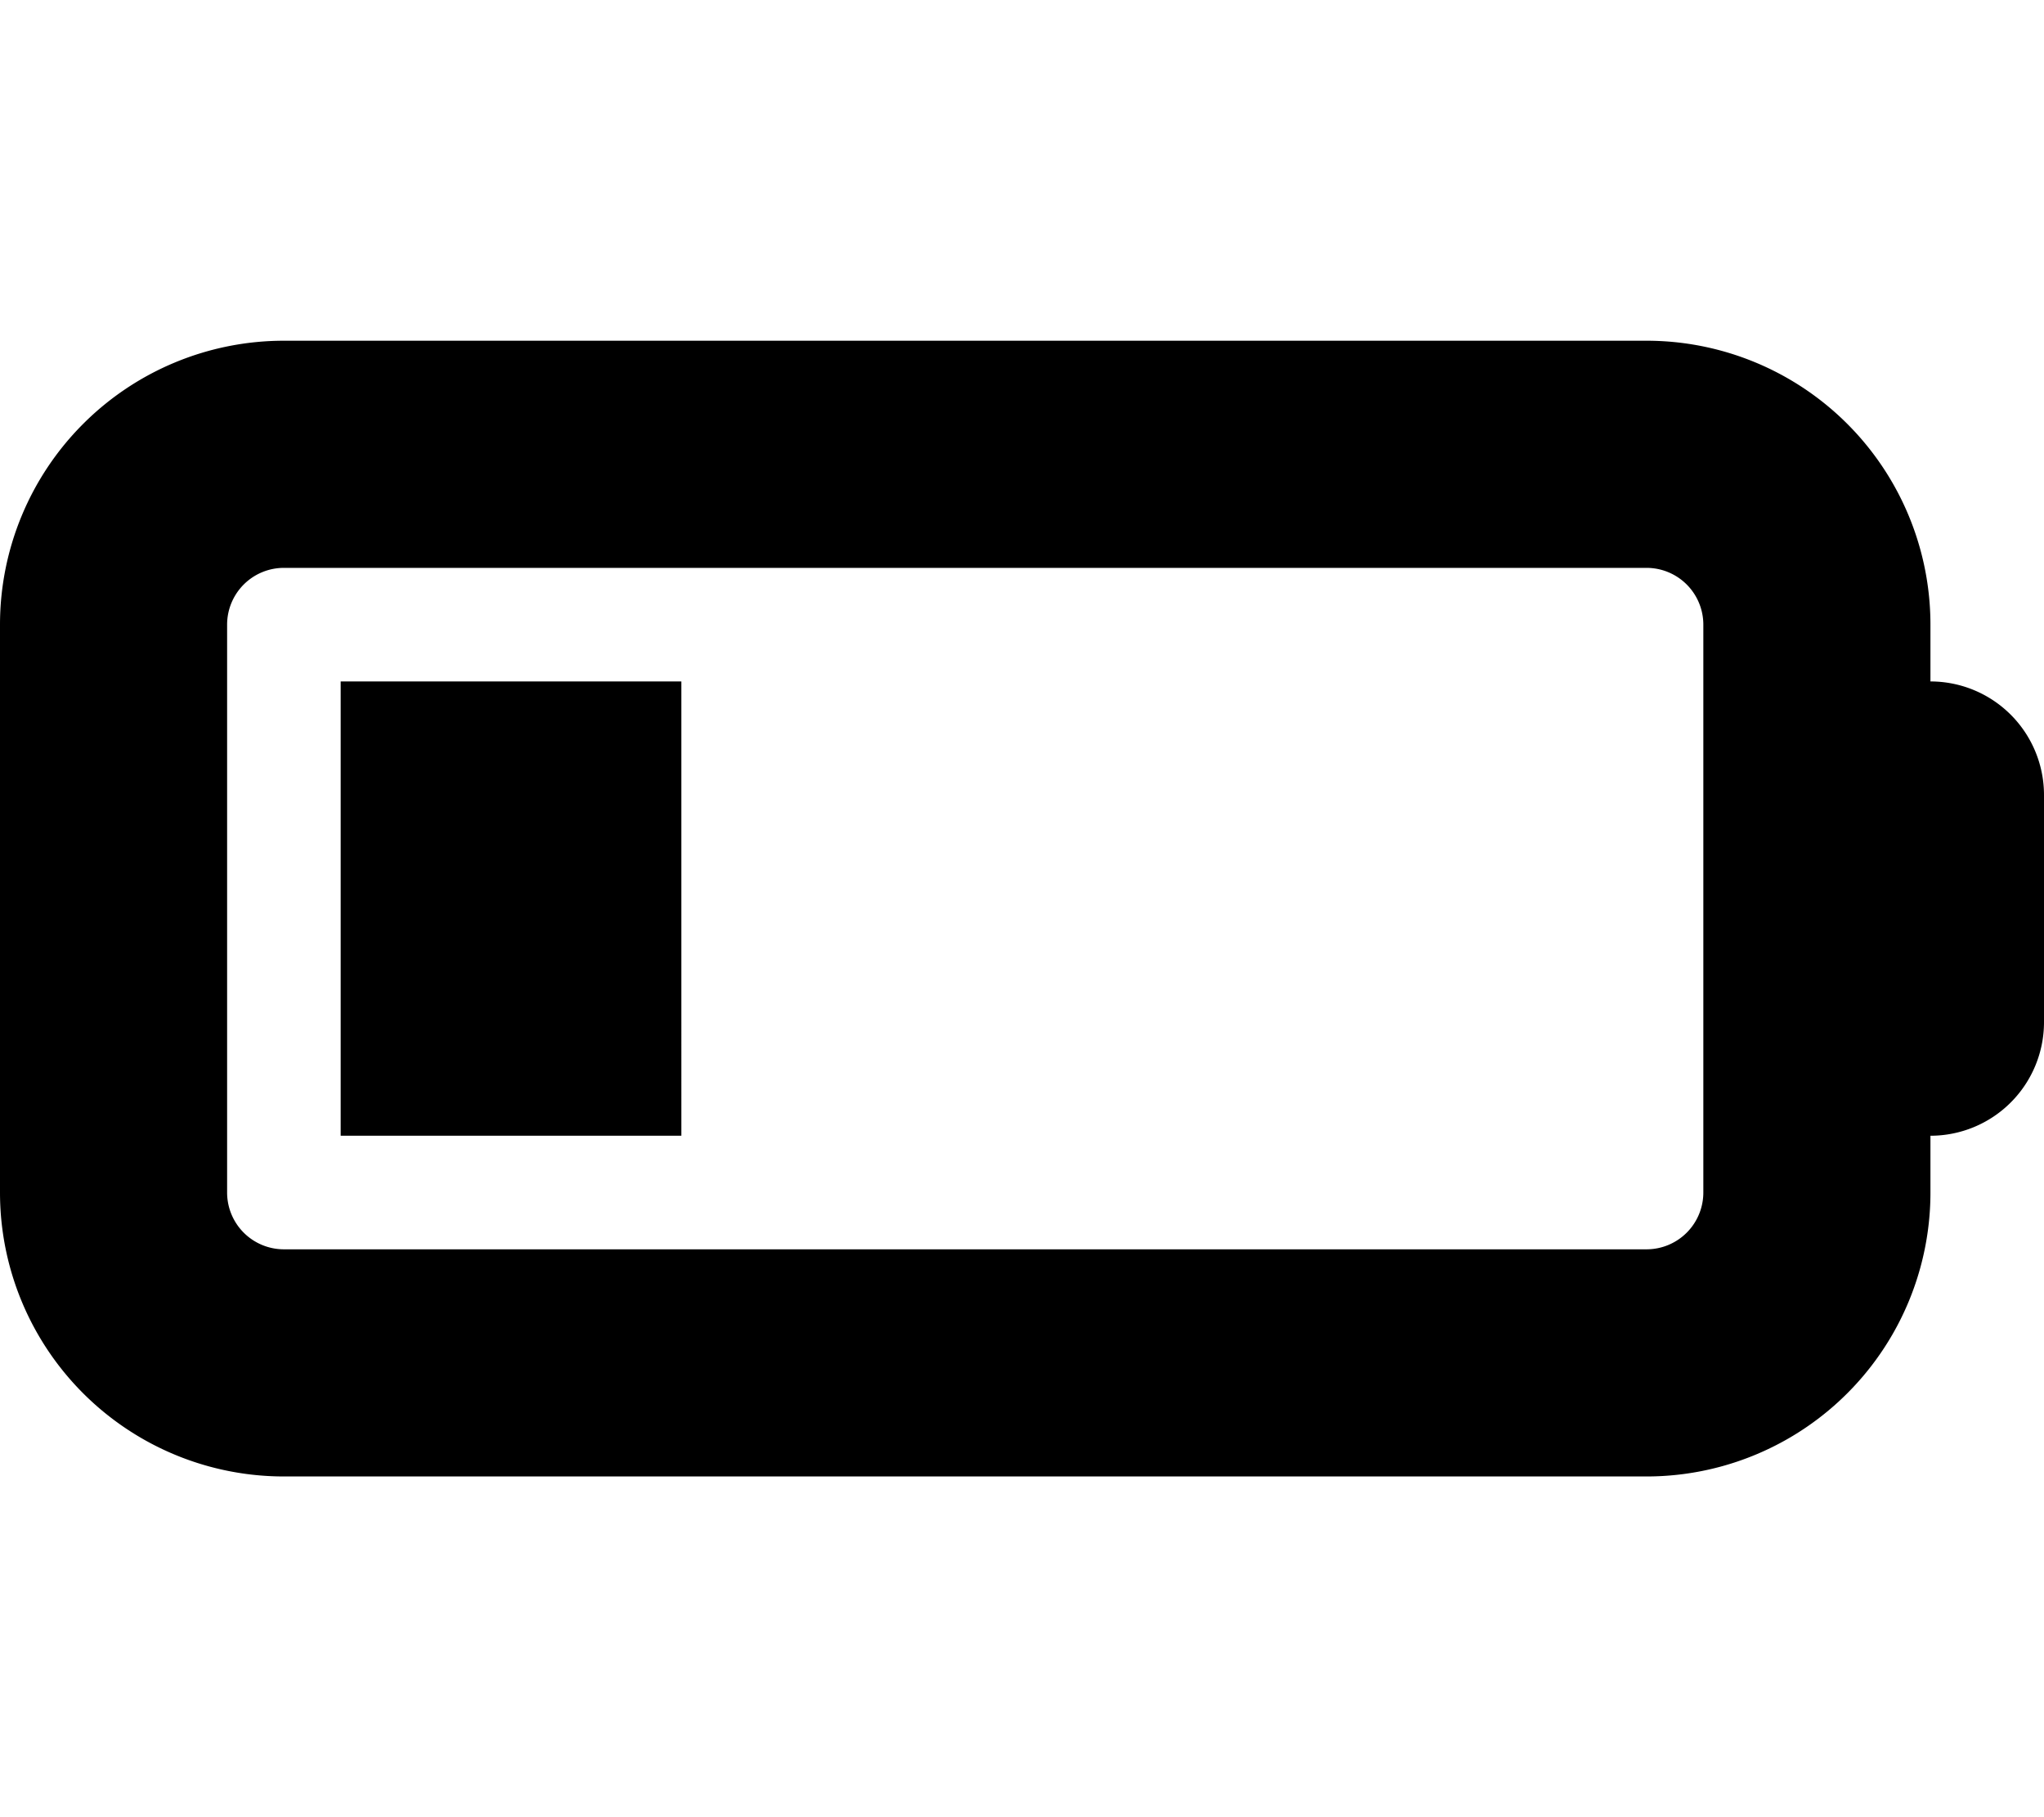
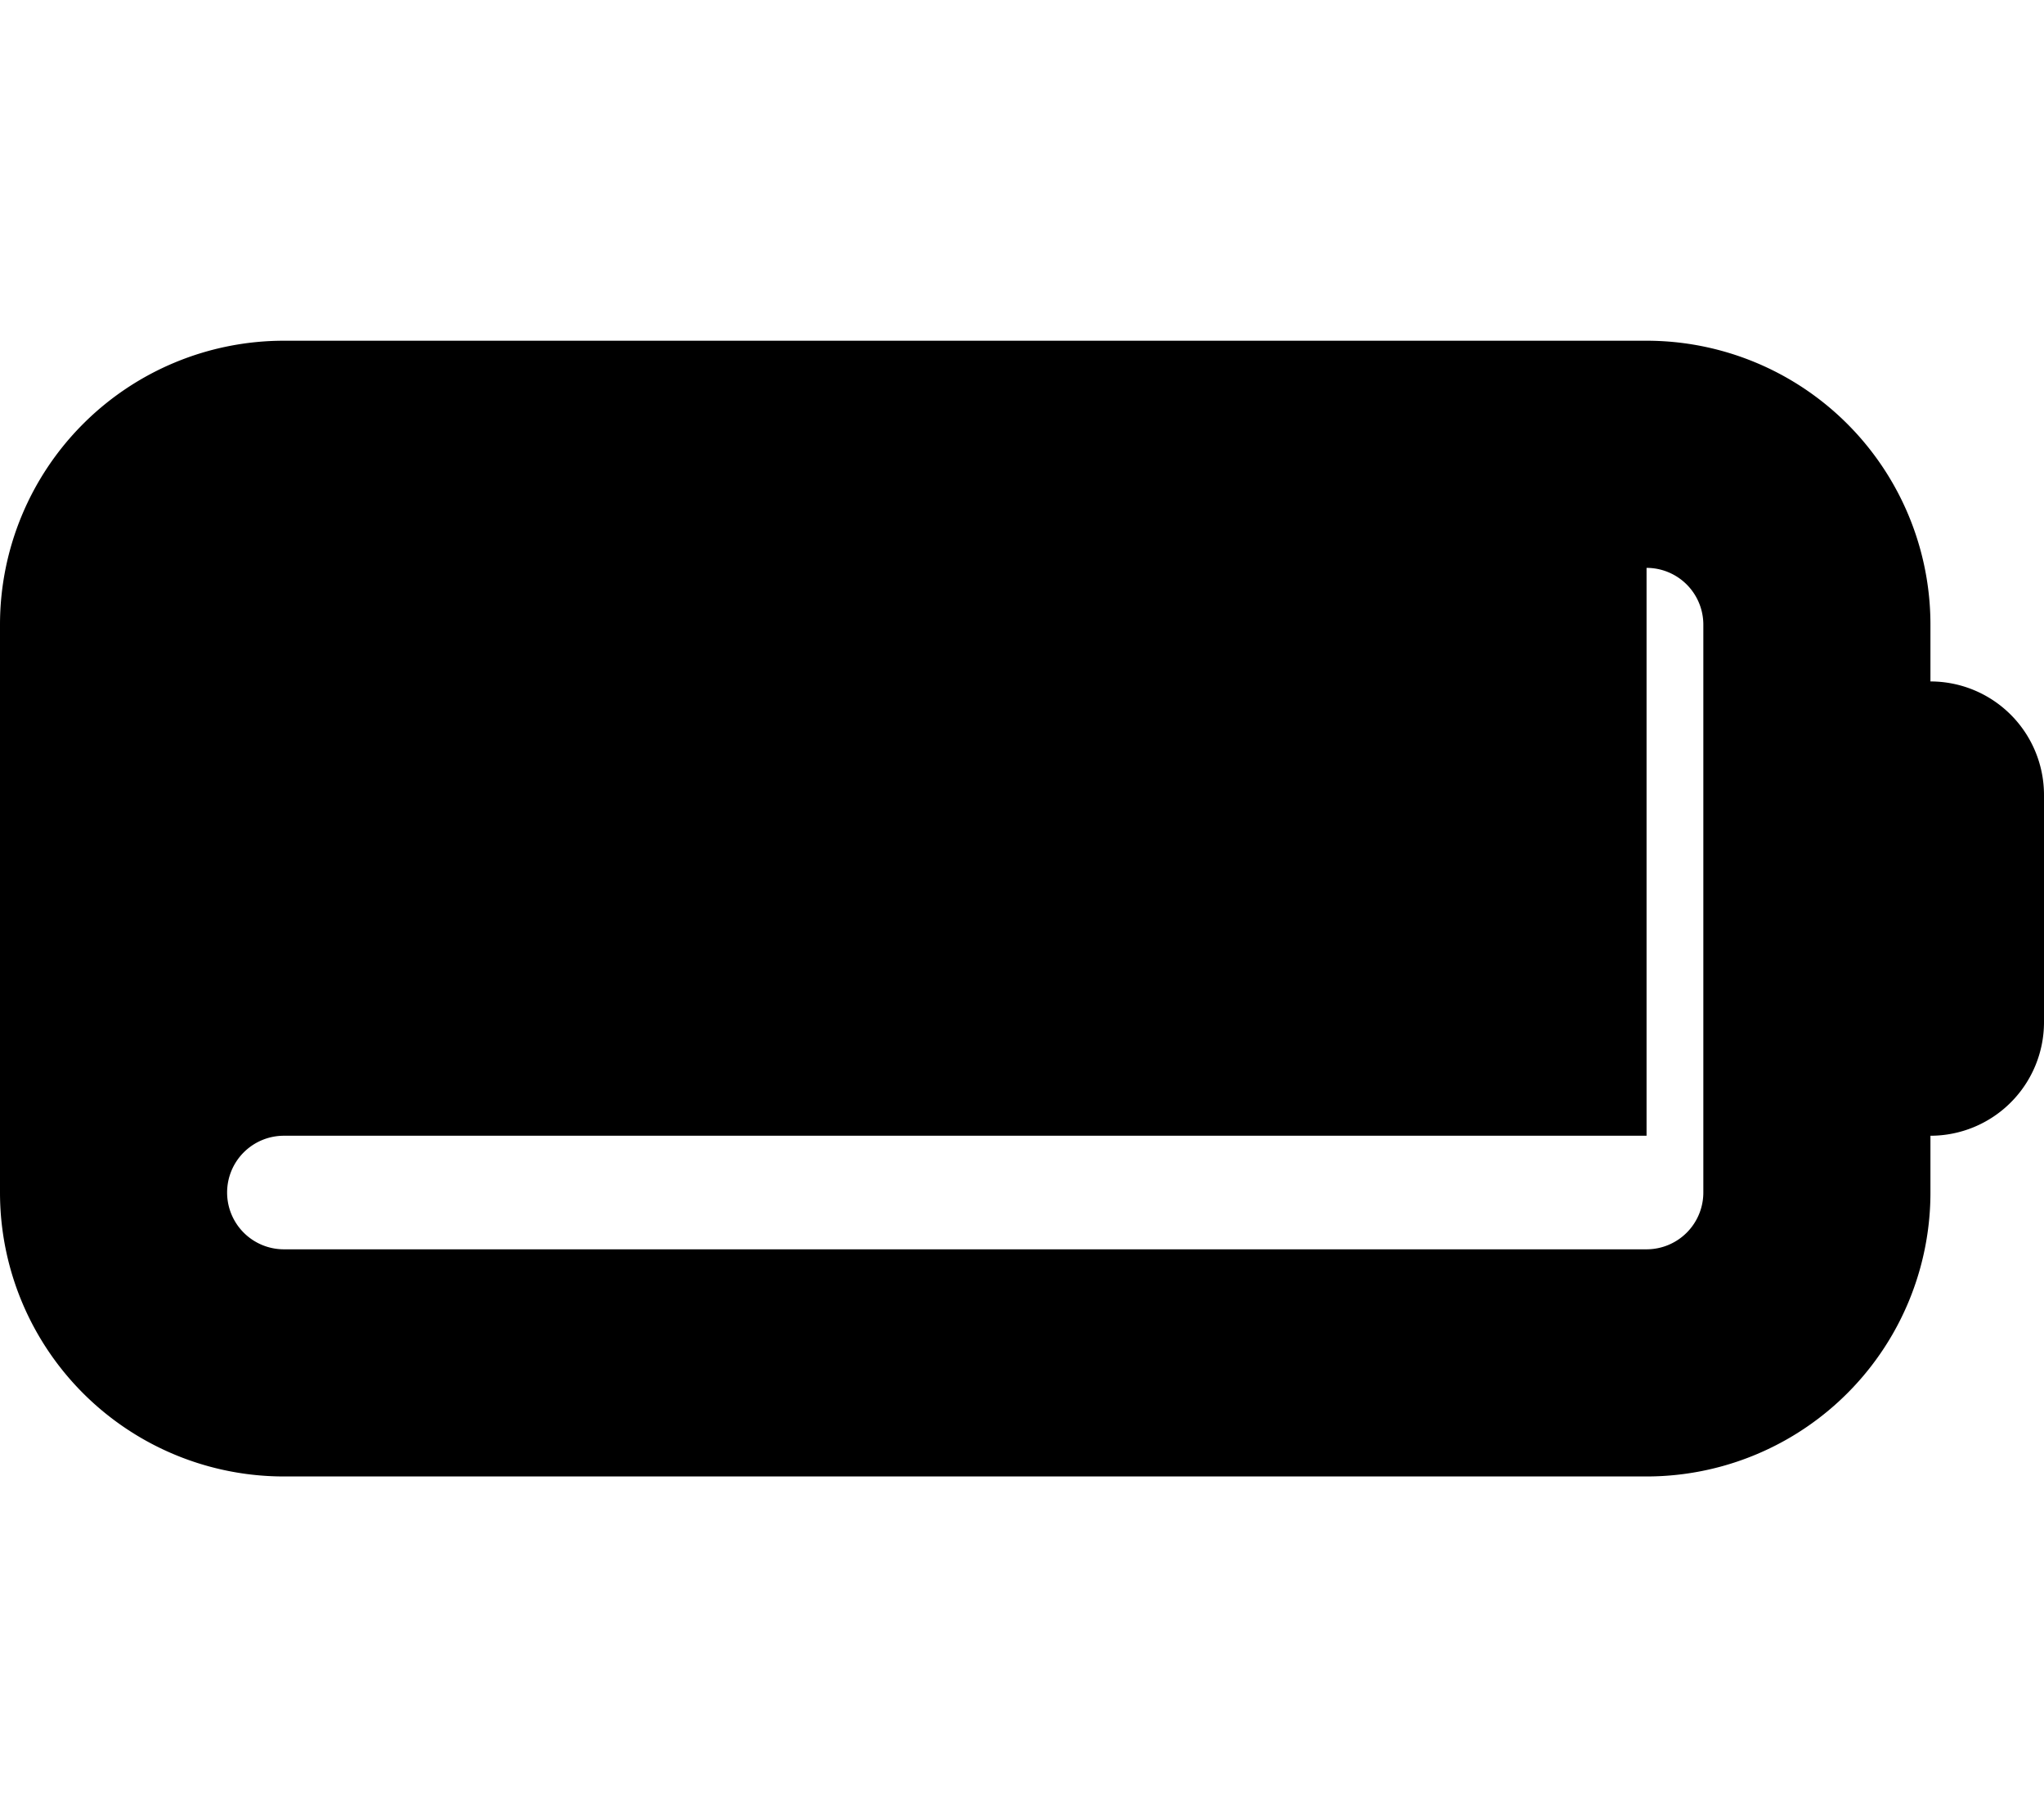
<svg xmlns="http://www.w3.org/2000/svg" viewBox="0 0 576 512">
-   <path d="M464 160a16 16 0 0 1 16 16v160a16 16 0 0 1-16 16H80a16 16 0 0 1-16-16V176a16 16 0 0 1 16-16h384zM80 96a80 80 0 0 0-80 80v160a80 80 0 0 0 80 80h384a80 80 0 0 0 80-80v-16a32 32 0 0 0 32-32v-64a32 32 0 0 0-32-32v-16a80 80 0 0 0-80-80H80zm112 96H96v128h96V192z" />
+   <path d="M464 160a16 16 0 0 1 16 16v160a16 16 0 0 1-16 16H80a16 16 0 0 1-16-16a16 16 0 0 1 16-16h384zM80 96a80 80 0 0 0-80 80v160a80 80 0 0 0 80 80h384a80 80 0 0 0 80-80v-16a32 32 0 0 0 32-32v-64a32 32 0 0 0-32-32v-16a80 80 0 0 0-80-80H80zm112 96H96v128h96V192z" />
</svg>